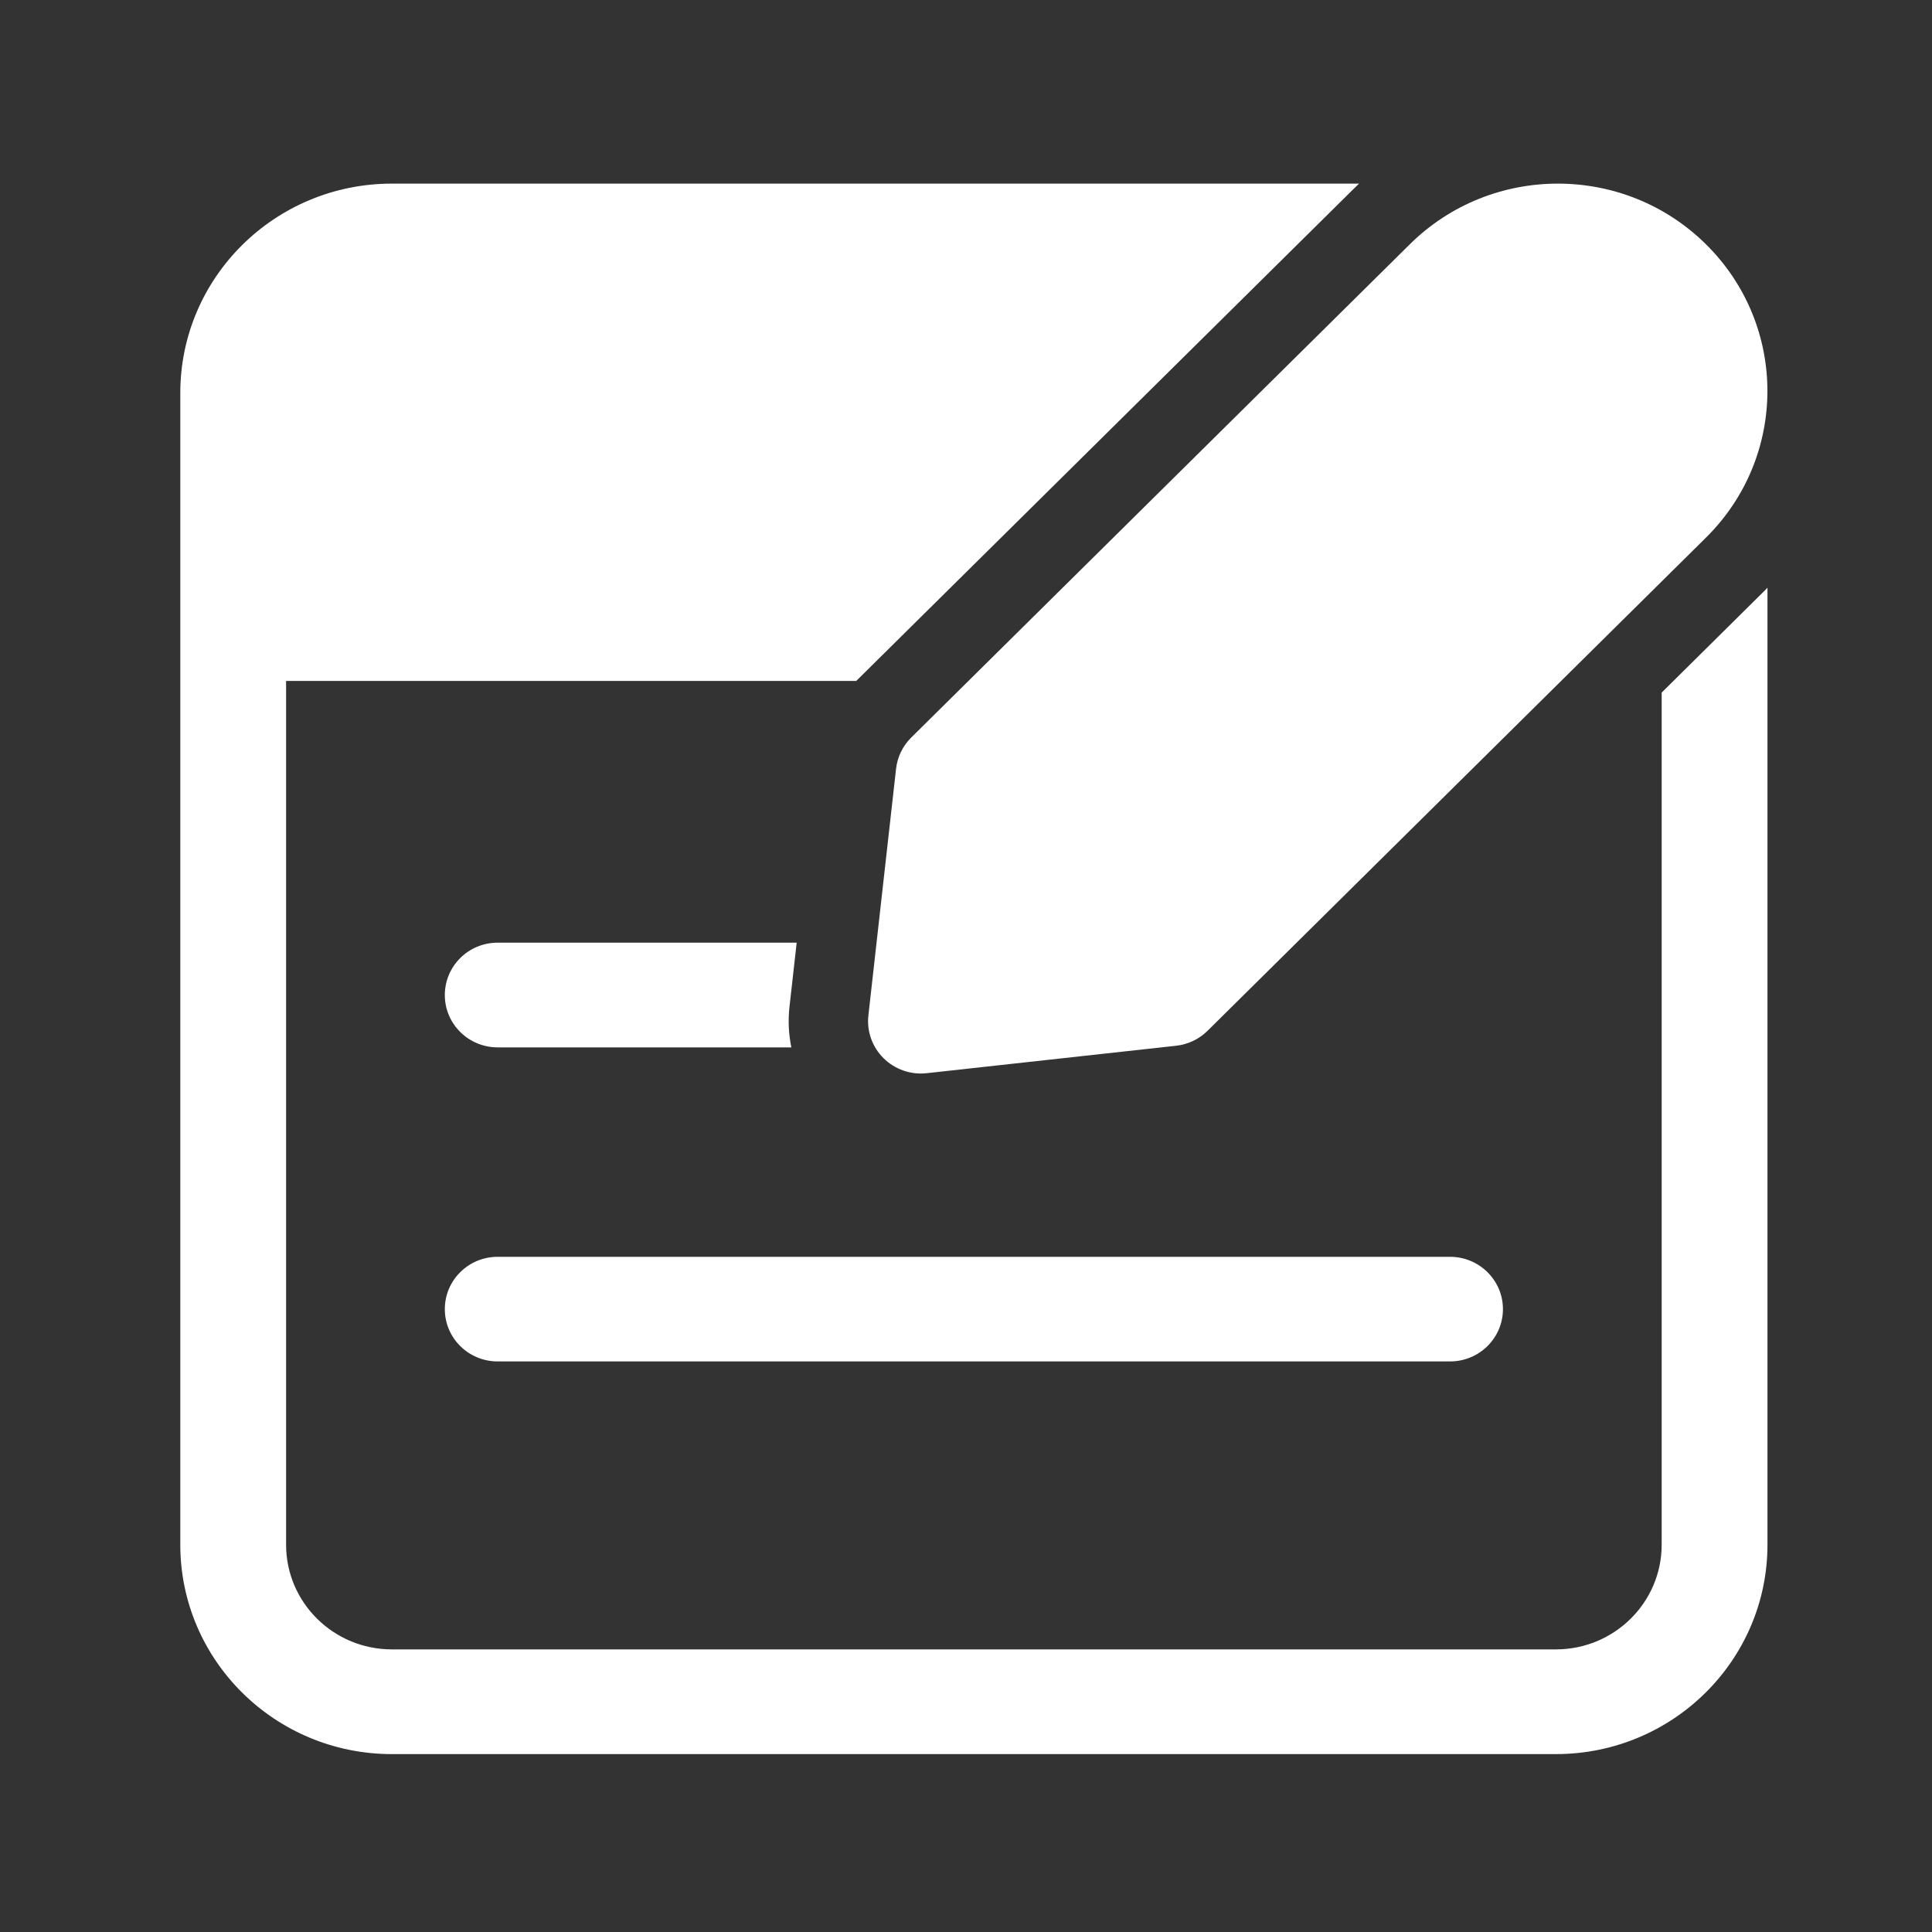
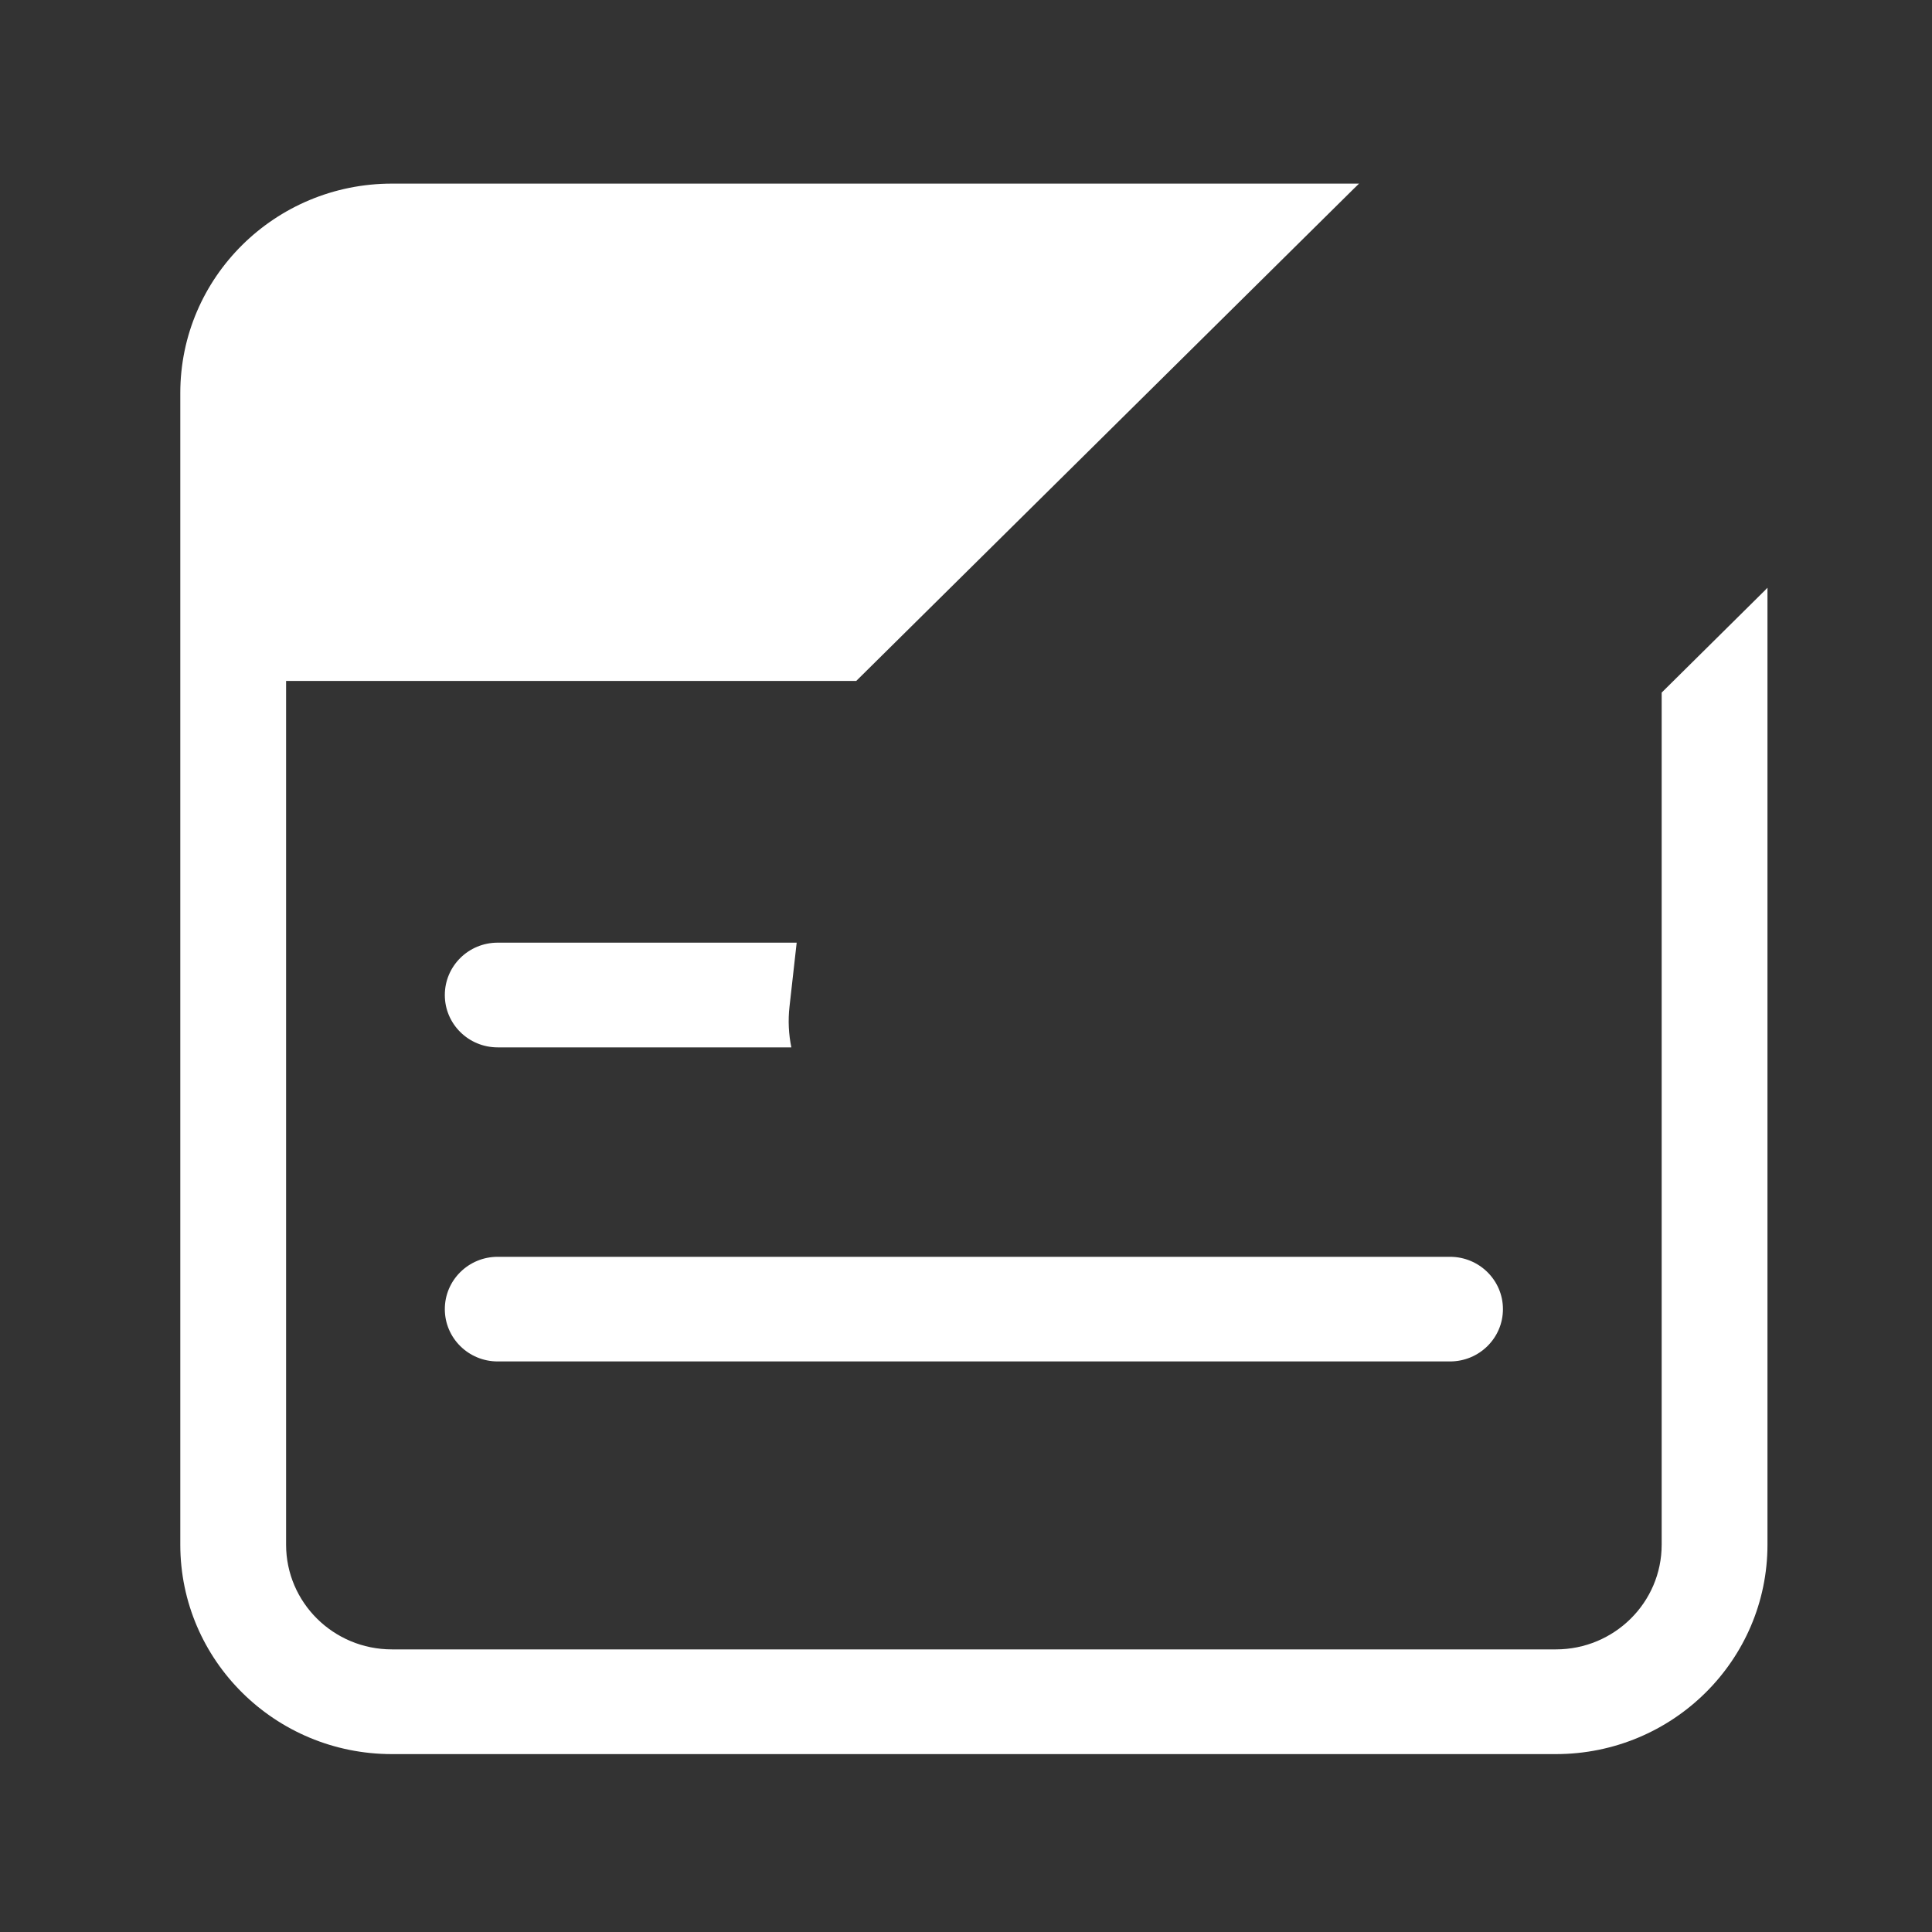
<svg xmlns="http://www.w3.org/2000/svg" width="25" height="25" viewBox="0 0 25 25" fill="none">
  <rect x="0" y="0" width="25" height="25" fill="#333333" stroke="none" />
  <path d="M11.08 8.811L17.516 2.444C17.539 2.421 17.562 2.398 17.586 2.376H5.071C3.559 2.376 2.333 3.589 2.333 5.086V19.988C2.333 21.484 3.559 22.698 5.071 22.698H20.133C21.645 22.698 22.871 21.484 22.871 19.988V7.605C22.849 7.629 22.826 7.652 22.802 7.675L21.502 8.962V19.988C21.502 20.736 20.889 21.343 20.133 21.343H5.071C4.315 21.343 3.702 20.736 3.702 19.988V8.811L11.08 8.811Z" fill="white" />
  <path d="M10.24 13.553H6.44C6.062 13.553 5.756 13.25 5.756 12.876C5.756 12.501 6.062 12.198 6.44 12.198H10.309L10.216 13.027C10.196 13.205 10.205 13.382 10.24 13.553Z" fill="white" />
  <path d="M5.756 16.94C5.756 16.566 6.062 16.263 6.44 16.263H18.763C19.141 16.263 19.448 16.566 19.448 16.94C19.448 17.314 19.141 17.617 18.763 17.617H6.44C6.062 17.617 5.756 17.314 5.756 16.94Z" fill="white" />
-   <path d="M18.242 3.162C19.3 2.114 21.017 2.114 22.076 3.162C23.135 4.21 23.135 5.908 22.076 6.956L15.626 13.338C15.516 13.447 15.373 13.515 15.218 13.532L11.992 13.887C11.786 13.91 11.58 13.839 11.433 13.693C11.286 13.547 11.214 13.344 11.237 13.139L11.595 9.948C11.612 9.795 11.682 9.652 11.791 9.544L18.242 3.162Z" fill="white" />
</svg>